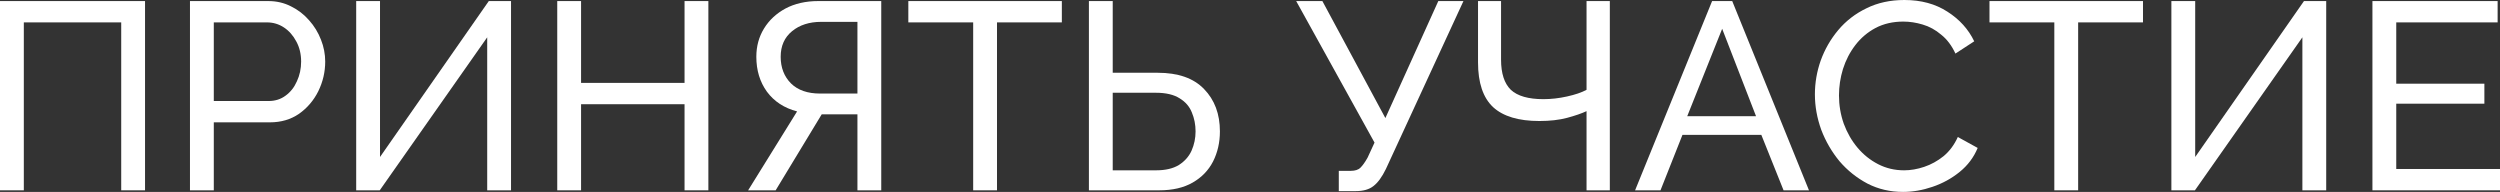
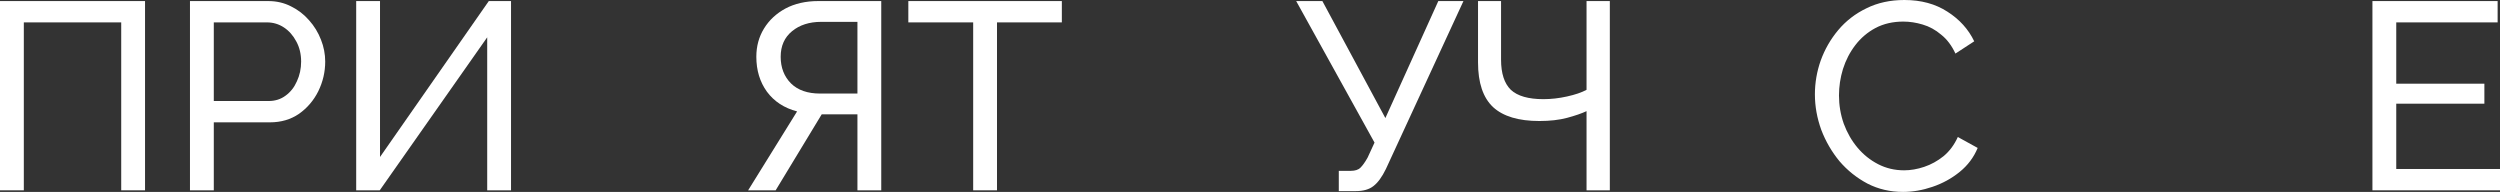
<svg xmlns="http://www.w3.org/2000/svg" width="482" height="37" viewBox="0 0 482 37" fill="none">
  <rect x="0" y="0" width="482" height="37" fill="#333333" stroke="none" />
  <path d="M0 36.692V0.206H27.963V36.692H23.371V4.317H4.592V36.692H0Z" fill="white" />
  <path d="M36.626 36.692V0.206H51.73C53.329 0.206 54.792 0.548 56.119 1.233C57.446 1.884 58.602 2.775 59.589 3.906C60.575 5.002 61.341 6.252 61.885 7.657C62.429 9.027 62.701 10.432 62.701 11.871C62.701 13.858 62.259 15.759 61.375 17.575C60.49 19.357 59.248 20.812 57.65 21.943C56.051 23.039 54.18 23.587 52.037 23.587H41.219V36.692H36.626ZM41.219 19.476H51.782C53.04 19.476 54.129 19.134 55.047 18.449C56 17.763 56.731 16.838 57.241 15.674C57.786 14.509 58.058 13.241 58.058 11.871C58.058 10.432 57.752 9.147 57.139 8.017C56.527 6.852 55.728 5.944 54.741 5.293C53.755 4.642 52.666 4.317 51.475 4.317H41.219V19.476Z" fill="white" />
  <path d="M68.674 36.692V0.206H73.266V30.268L94.239 0.206H98.525V36.692H93.933V7.194L73.215 36.692H68.674Z" fill="white" />
-   <path d="M136.574 0.206V36.692H131.981V20.093H112.03V36.692H107.437V0.206H112.03V15.982H131.981V0.206H136.574Z" fill="white" />
  <path d="M144.239 36.692L153.679 21.481C151.195 20.83 149.256 19.562 147.862 17.678C146.501 15.793 145.821 13.55 145.821 10.946C145.821 8.925 146.314 7.109 147.3 5.499C148.287 3.888 149.665 2.604 151.434 1.644C153.237 0.685 155.346 0.206 157.761 0.206H169.906V36.692H165.313V22.046H158.424L149.546 36.692H144.239ZM158.118 18.038H165.313V4.214H158.322C156.043 4.214 154.172 4.813 152.709 6.013C151.246 7.212 150.515 8.856 150.515 10.946C150.515 13.036 151.178 14.749 152.505 16.085C153.832 17.387 155.703 18.038 158.118 18.038Z" fill="white" />
  <path d="M204.723 4.317H192.221V36.692H187.629V4.317H175.127V0.206H204.723V4.317Z" fill="white" />
-   <path d="M209.941 36.692V0.206H214.533V14.029H223.208C227.154 14.029 230.131 15.074 232.138 17.164C234.179 19.254 235.199 21.977 235.199 25.335C235.199 27.459 234.757 29.394 233.873 31.142C232.988 32.855 231.679 34.208 229.944 35.201C228.209 36.195 226.065 36.692 223.514 36.692H209.941ZM214.533 32.837H222.902C224.705 32.837 226.168 32.495 227.29 31.81C228.413 31.09 229.229 30.165 229.739 29.035C230.25 27.87 230.505 26.637 230.505 25.335C230.505 24.033 230.267 22.817 229.79 21.686C229.348 20.556 228.566 19.648 227.443 18.962C226.321 18.243 224.79 17.883 222.851 17.883H214.533V32.837Z" fill="white" />
  <path d="M258.119 36.846V32.94H260.415C261.266 32.94 261.895 32.735 262.303 32.324C262.746 31.878 263.205 31.227 263.681 30.371L265.008 27.493L249.904 0.206H254.955L267.1 22.765L277.306 0.206H282.153L267.202 32.581C266.454 34.122 265.654 35.218 264.804 35.869C263.987 36.52 262.848 36.846 261.385 36.846H258.119Z" fill="white" />
  <path d="M305.885 36.692V21.429C304.932 21.875 303.69 22.303 302.16 22.714C300.629 23.125 298.843 23.331 296.802 23.331C292.788 23.331 289.811 22.44 287.872 20.658C285.933 18.843 284.963 15.965 284.963 12.025V0.206H289.403V11.511C289.403 14.149 290.032 16.085 291.291 17.318C292.583 18.517 294.676 19.117 297.567 19.117C299.064 19.117 300.578 18.945 302.109 18.603C303.673 18.26 304.932 17.832 305.885 17.318V0.206H310.375V36.692H305.885Z" fill="white" />
-   <path d="M330.094 0.206H333.972L348.77 36.692H343.871L339.585 26.003H324.379L320.144 36.692H315.245L330.094 0.206ZM338.565 22.406L332.033 5.55L325.297 22.406H338.565Z" fill="white" />
  <path d="M349.913 18.192C349.913 15.965 350.287 13.789 351.035 11.665C351.818 9.507 352.94 7.554 354.403 5.807C355.9 4.025 357.72 2.621 359.863 1.593C362.006 0.531 364.439 0 367.16 0C370.392 0 373.164 0.754 375.477 2.261C377.791 3.734 379.509 5.636 380.631 7.965L377.008 10.329C376.294 8.787 375.375 7.571 374.253 6.681C373.164 5.756 371.974 5.105 370.681 4.728C369.422 4.351 368.181 4.162 366.956 4.162C364.949 4.162 363.163 4.574 361.598 5.396C360.067 6.218 358.774 7.314 357.72 8.685C356.665 10.055 355.866 11.597 355.322 13.31C354.811 14.988 354.556 16.684 354.556 18.397C354.556 20.282 354.862 22.097 355.475 23.844C356.121 25.592 357.005 27.133 358.128 28.469C359.251 29.806 360.577 30.868 362.108 31.656C363.639 32.444 365.306 32.837 367.109 32.837C368.368 32.837 369.66 32.615 370.987 32.169C372.314 31.724 373.555 31.039 374.712 30.114C375.869 29.155 376.787 27.921 377.468 26.414L381.295 28.521C380.546 30.337 379.39 31.878 377.825 33.146C376.26 34.413 374.508 35.373 372.569 36.024C370.664 36.675 368.776 37 366.905 37C364.422 37 362.142 36.469 360.067 35.407C357.992 34.311 356.189 32.872 354.658 31.09C353.161 29.274 351.988 27.253 351.137 25.026C350.321 22.765 349.913 20.487 349.913 18.192Z" fill="white" />
-   <path d="M413.169 4.317H400.667V36.692H396.074V4.317H383.573V0.206H413.169V4.317Z" fill="white" />
-   <path d="M418.642 36.692V0.206H423.234V30.268L444.206 0.206H448.493V36.692H443.9V7.194L423.183 36.692H418.642Z" fill="white" />
  <path d="M482 32.581V36.692H457.405V0.206H481.541V4.317H461.997V16.136H478.989V19.99H461.997V32.581H482Z" fill="white" />
</svg>